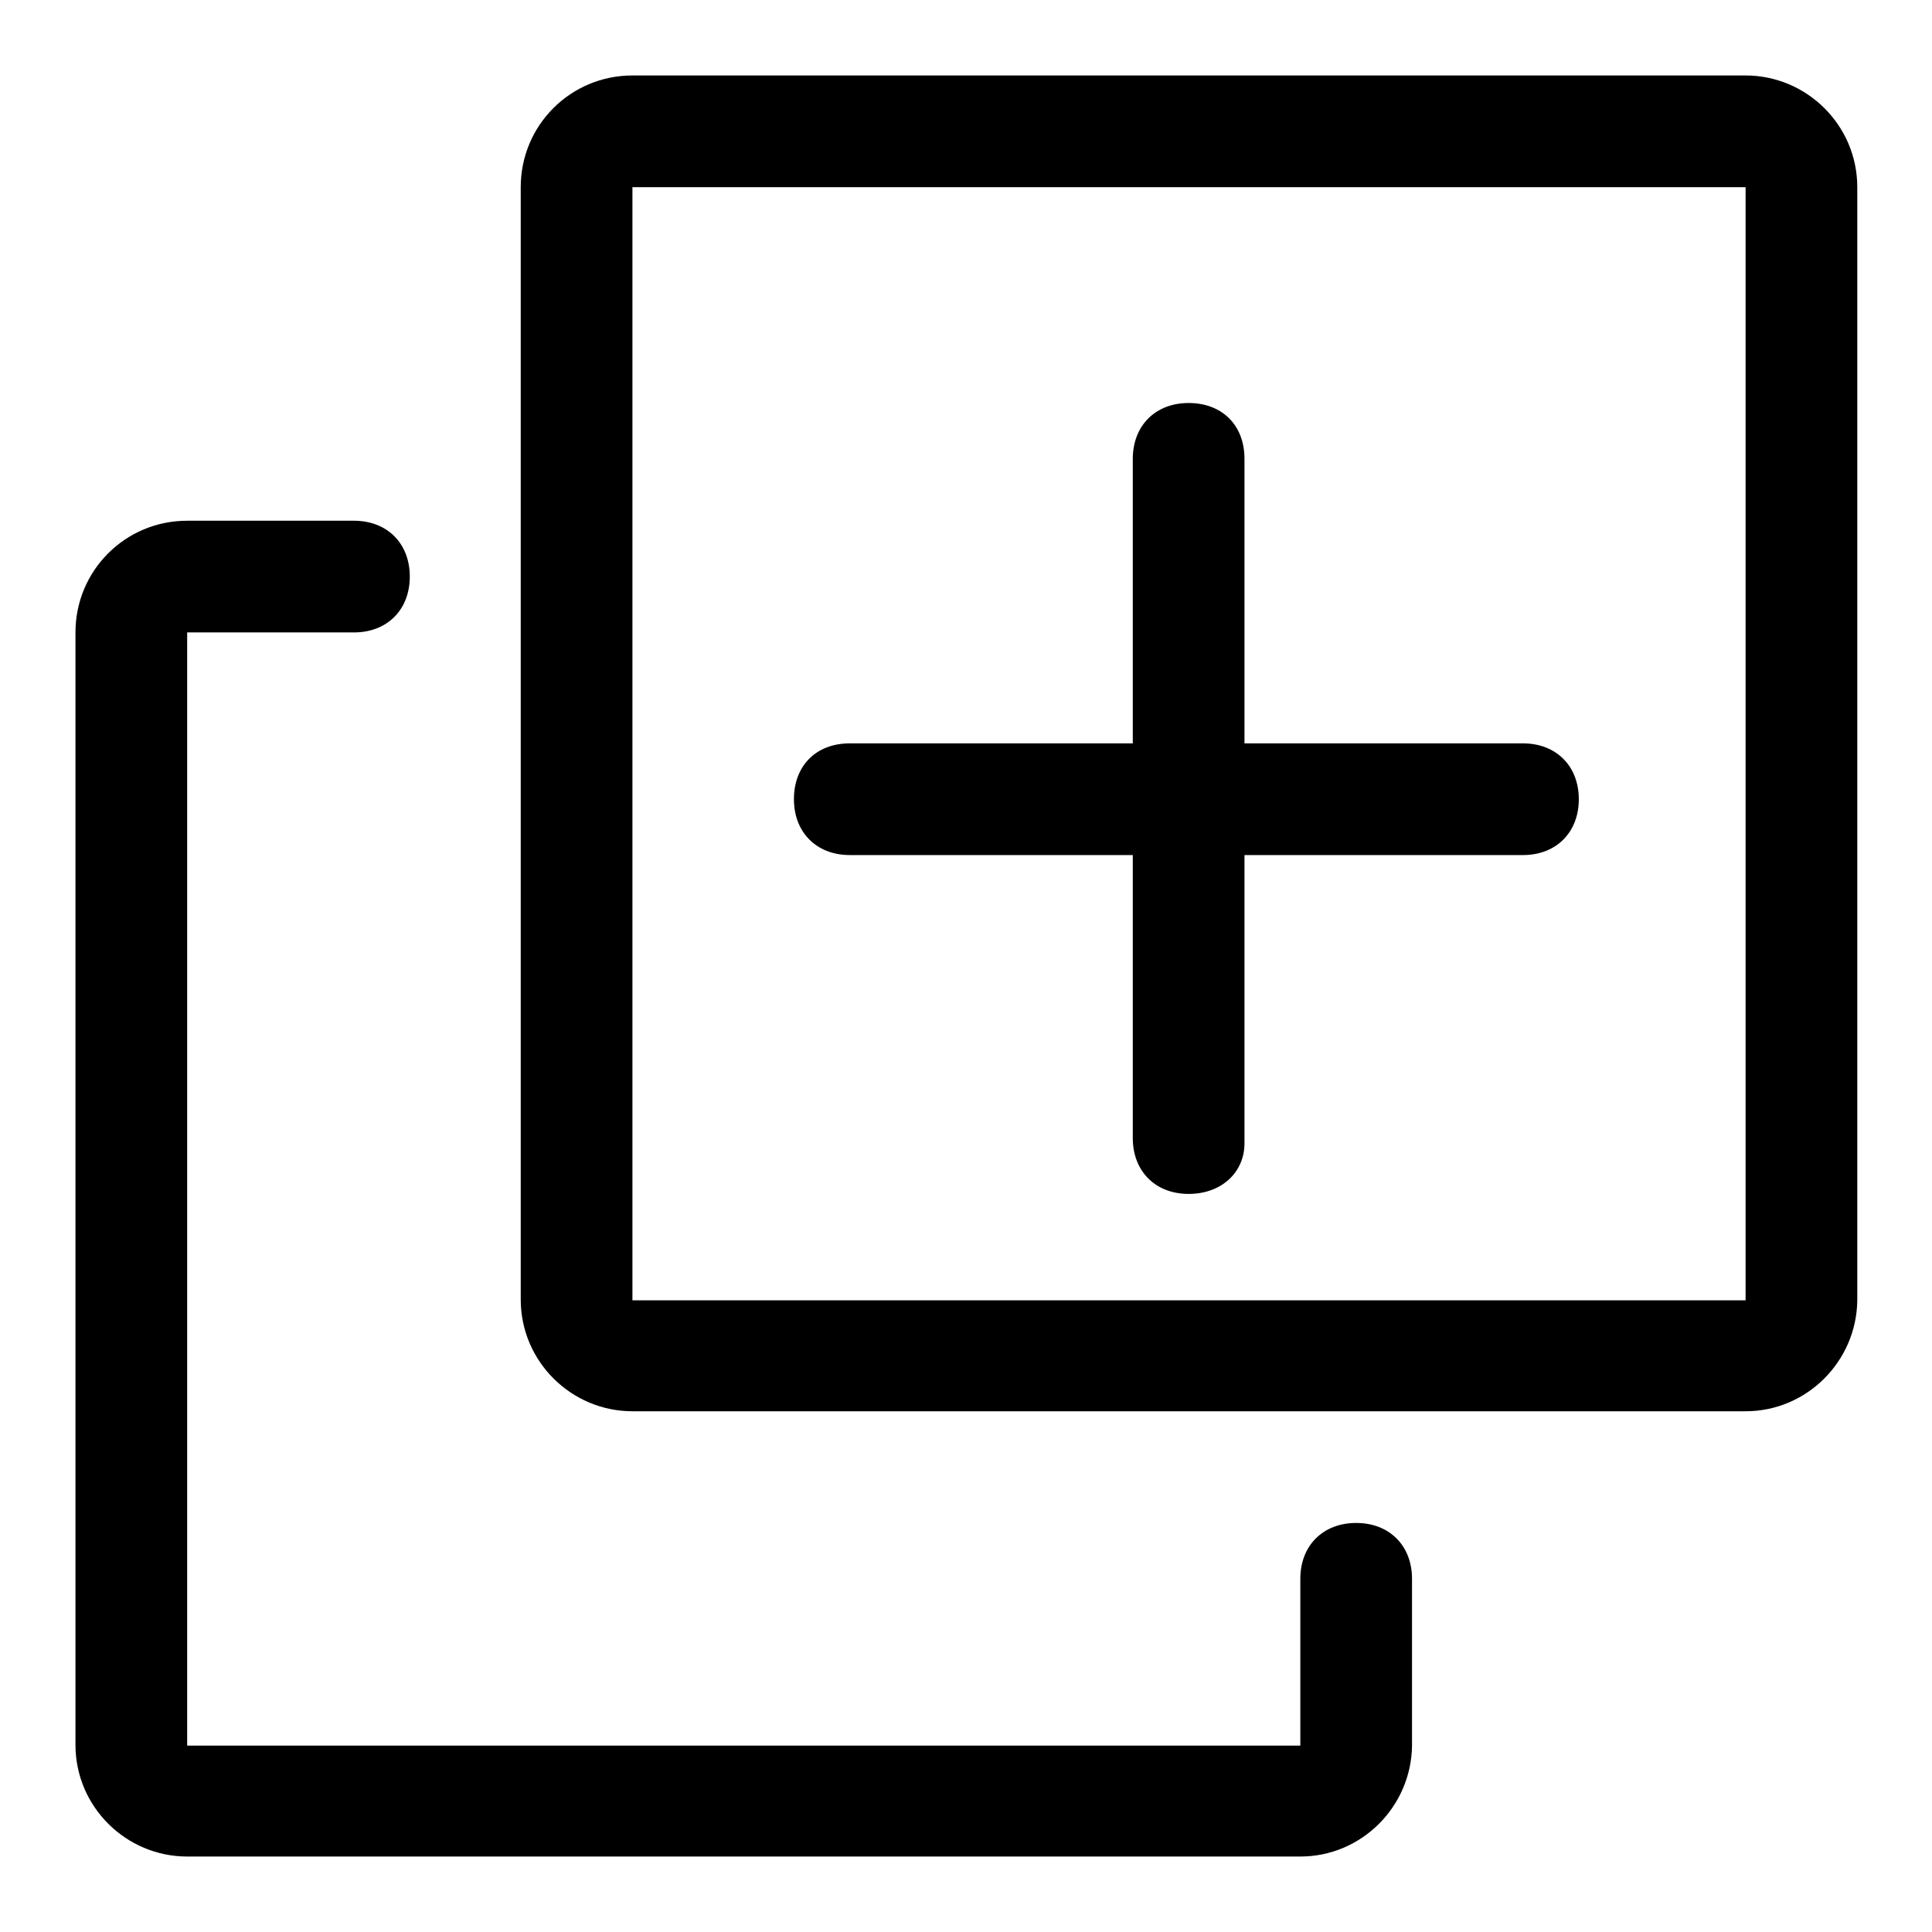
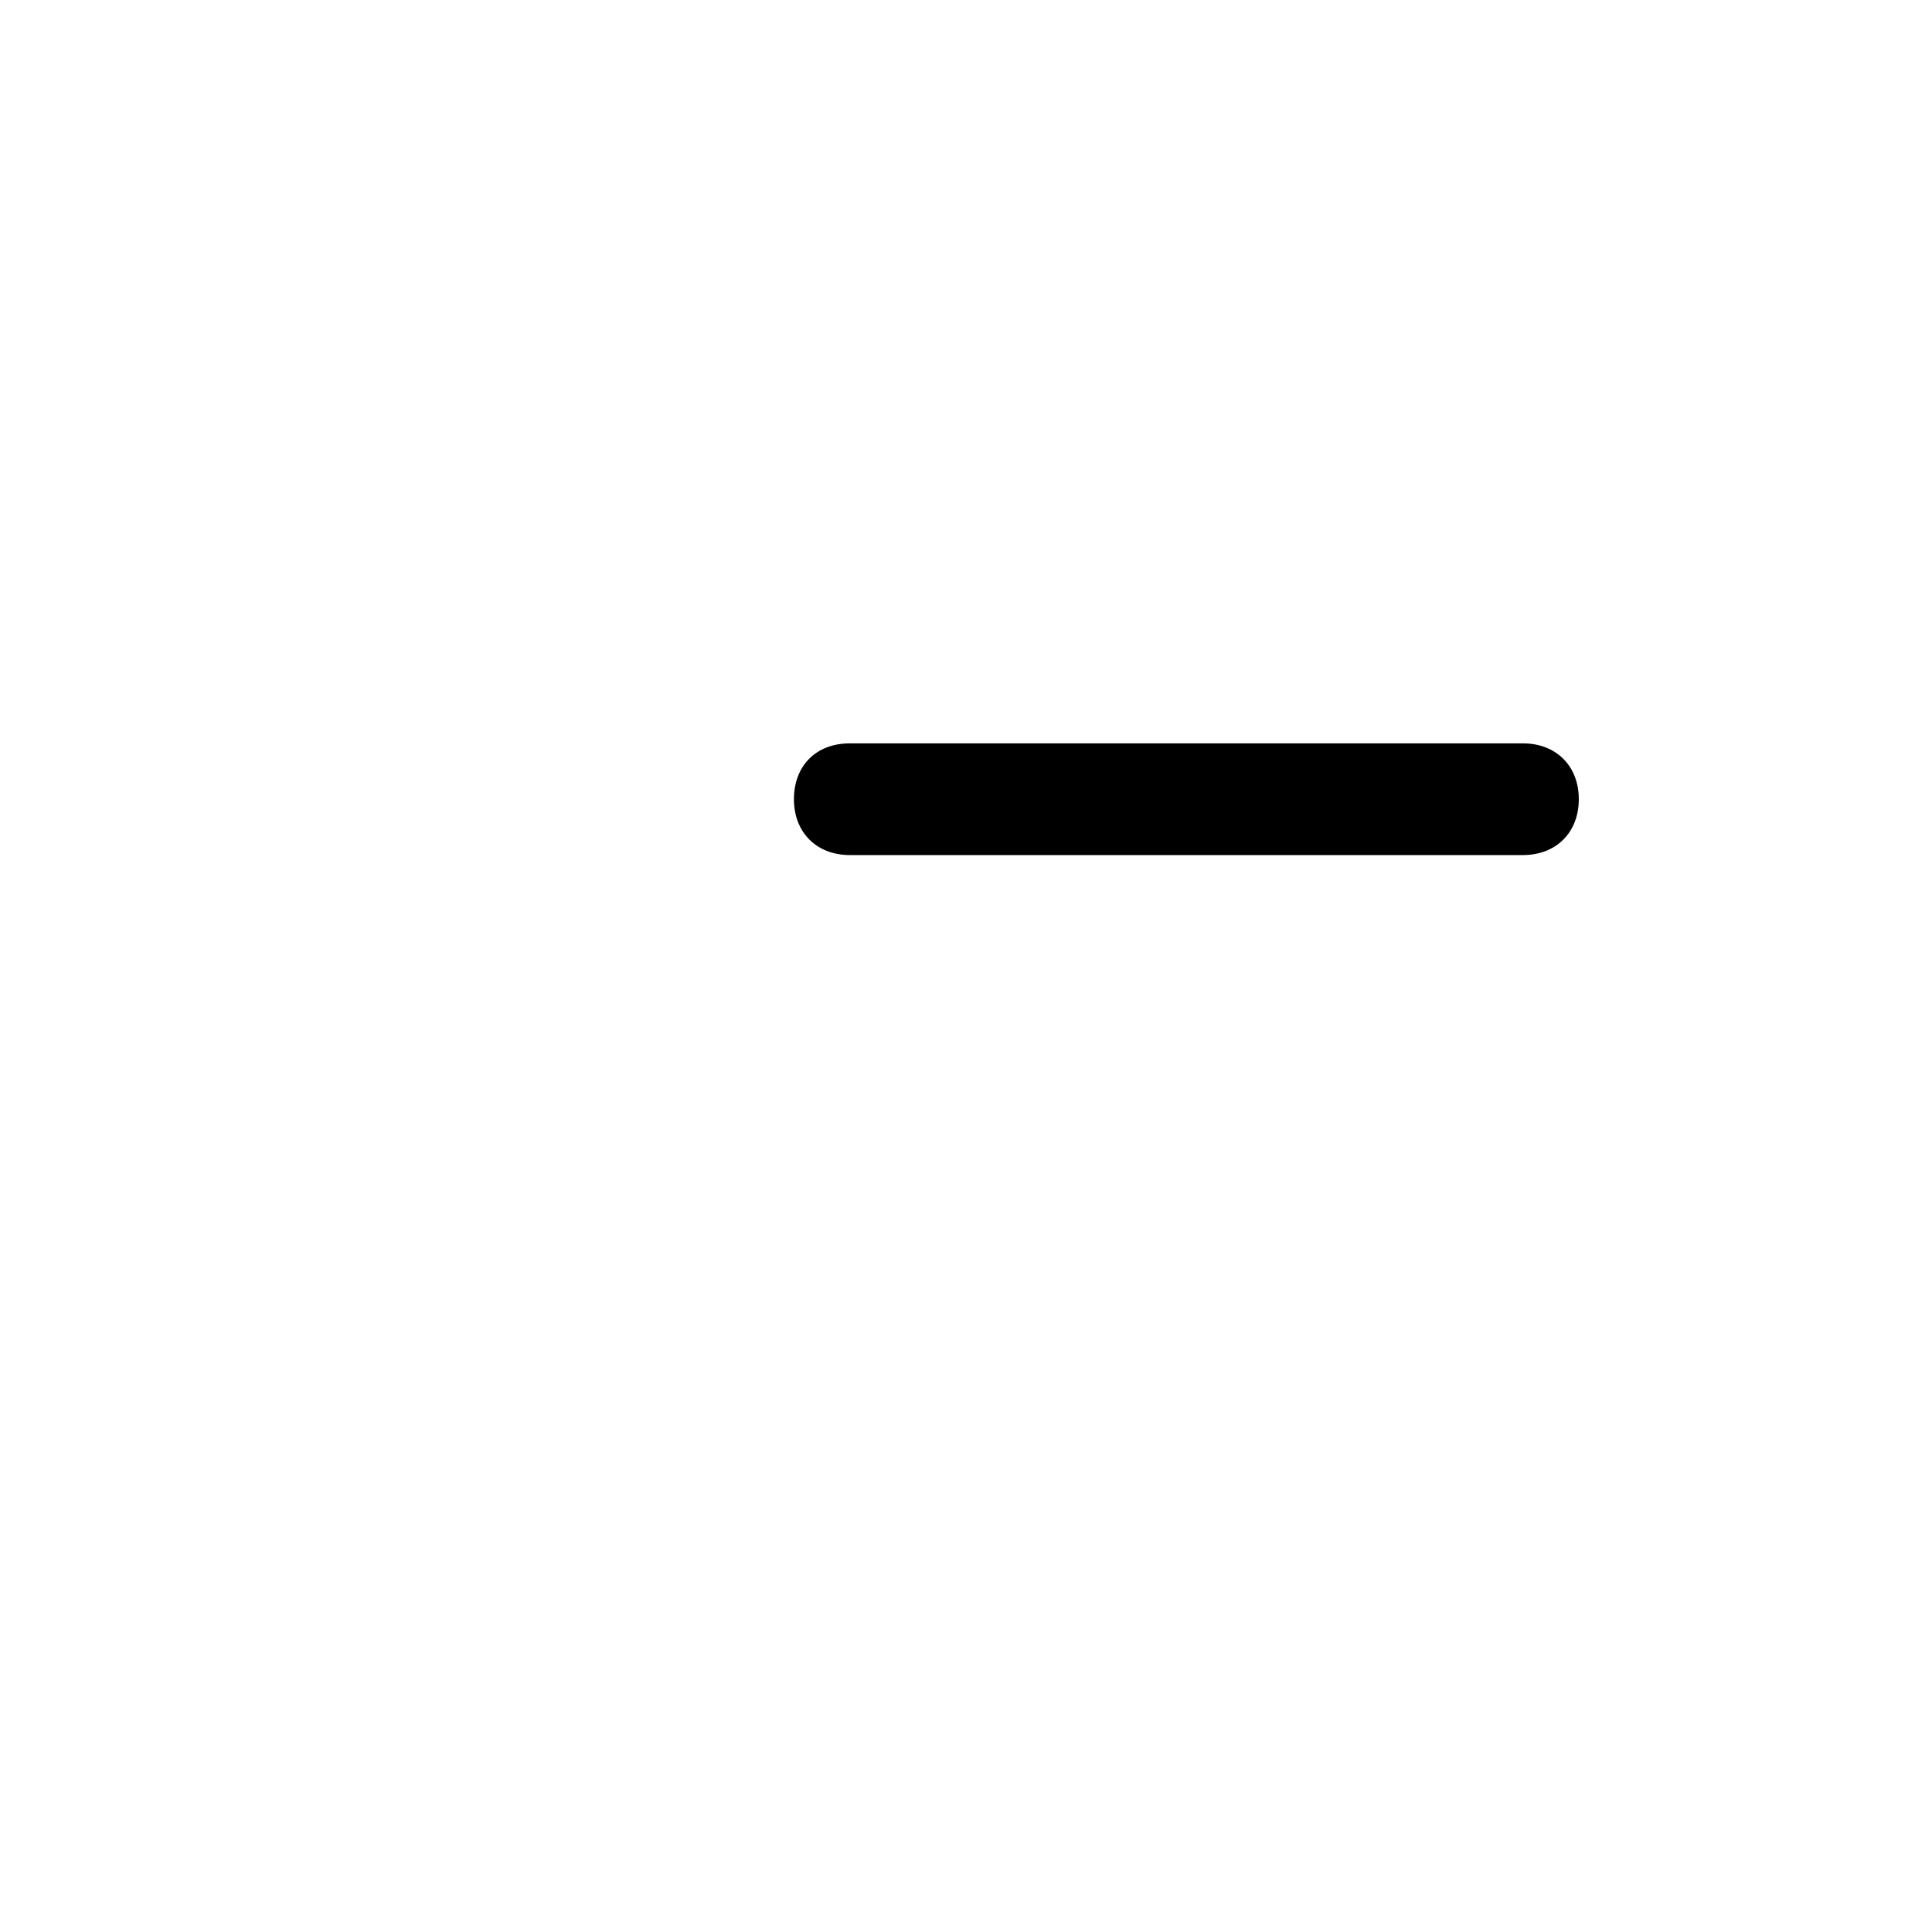
<svg xmlns="http://www.w3.org/2000/svg" version="1.1" x="0px" y="0px" viewBox="0 0 256 256" enable-background="new 0 0 256 256" xml:space="preserve">
  <g>
    <path fill="#000000" d="M201.8,113.3h-89.2c-4.4,0-7.4-3-7.4-7.4s2.9-7.4,7.4-7.4h89.2c4.4,0,7.4,3,7.4,7.4 S206.2,113.3,201.8,113.3z" />
-     <path fill="#000000" d="M157.5,158.2c-4.4,0-7.4-3-7.4-7.4v-90c0-4.4,3-7.4,7.4-7.4s7.4,2.9,7.4,7.4v90.7 C164.9,155.3,161.9,158.2,157.5,158.2z M172.3,246H24.8c-8.1,0-14.8-6.6-14.8-14.8V83.8C10,75.6,16.6,69,24.8,69h22.1 c4.4,0,7.4,3,7.4,7.4s-3,7.4-7.4,7.4H24.8v147.5h147.5v-22.1c0-4.4,3-7.4,7.4-7.4s7.4,3,7.4,7.4v22.1 C187,239.4,180.4,246,172.3,246z" />
-     <path fill="#000000" d="M231.3,187H83.8c-8.1,0-14.8-6.6-14.8-14.8V24.8C69,16.6,75.6,10,83.8,10h147.5c8.1,0,14.8,6.6,14.8,14.8 v147.5C246,180.4,239.4,187,231.3,187z M83.8,24.8v147.5h147.5V24.8H83.8z" />
  </g>
</svg>